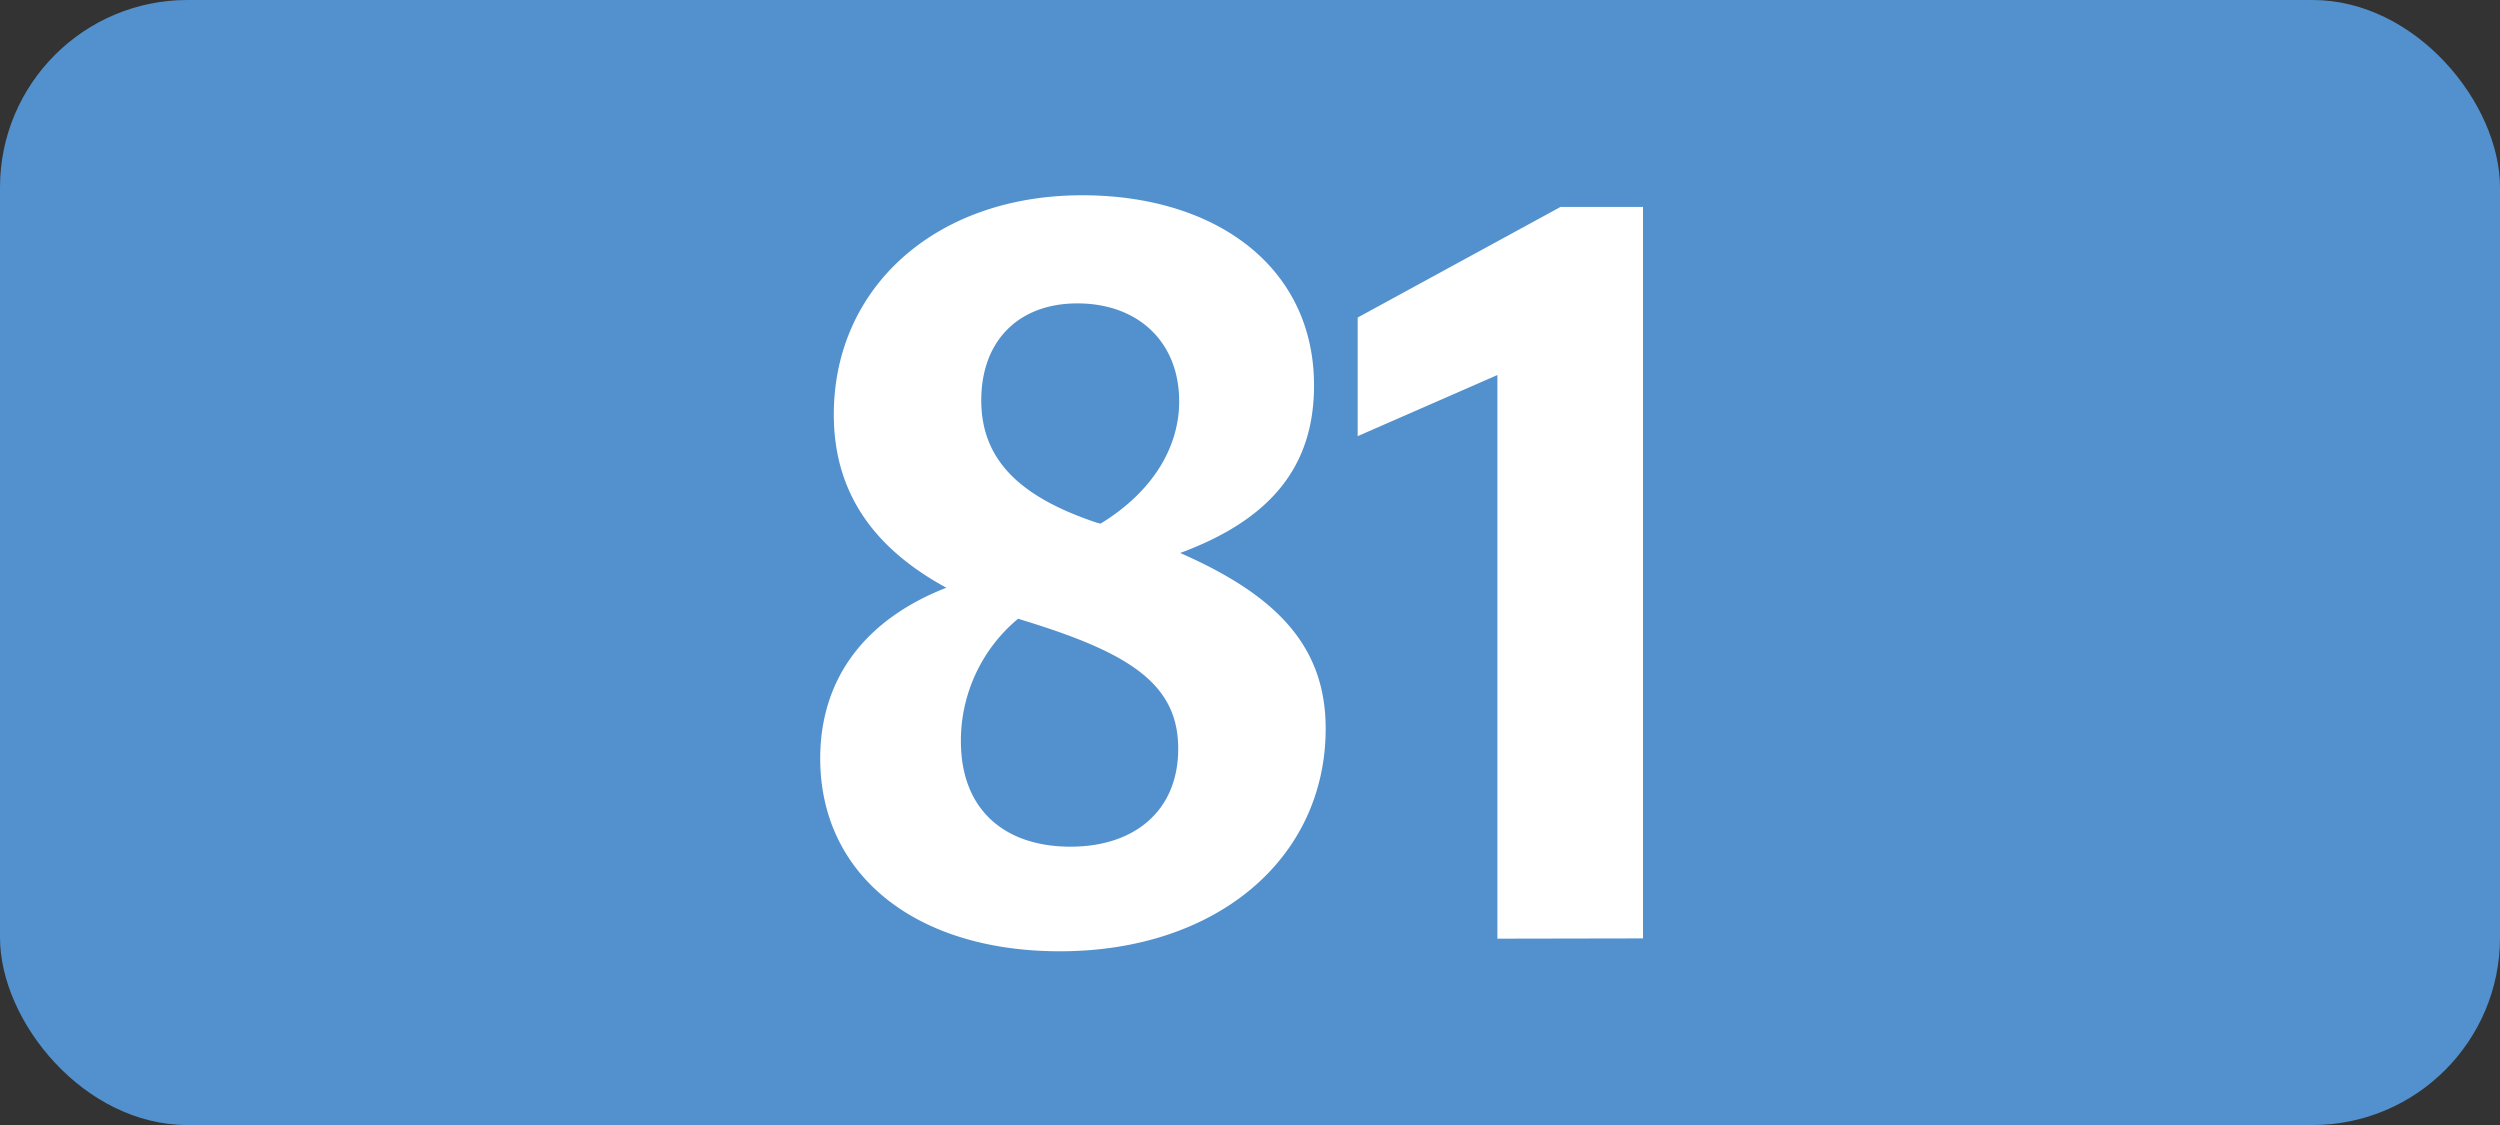
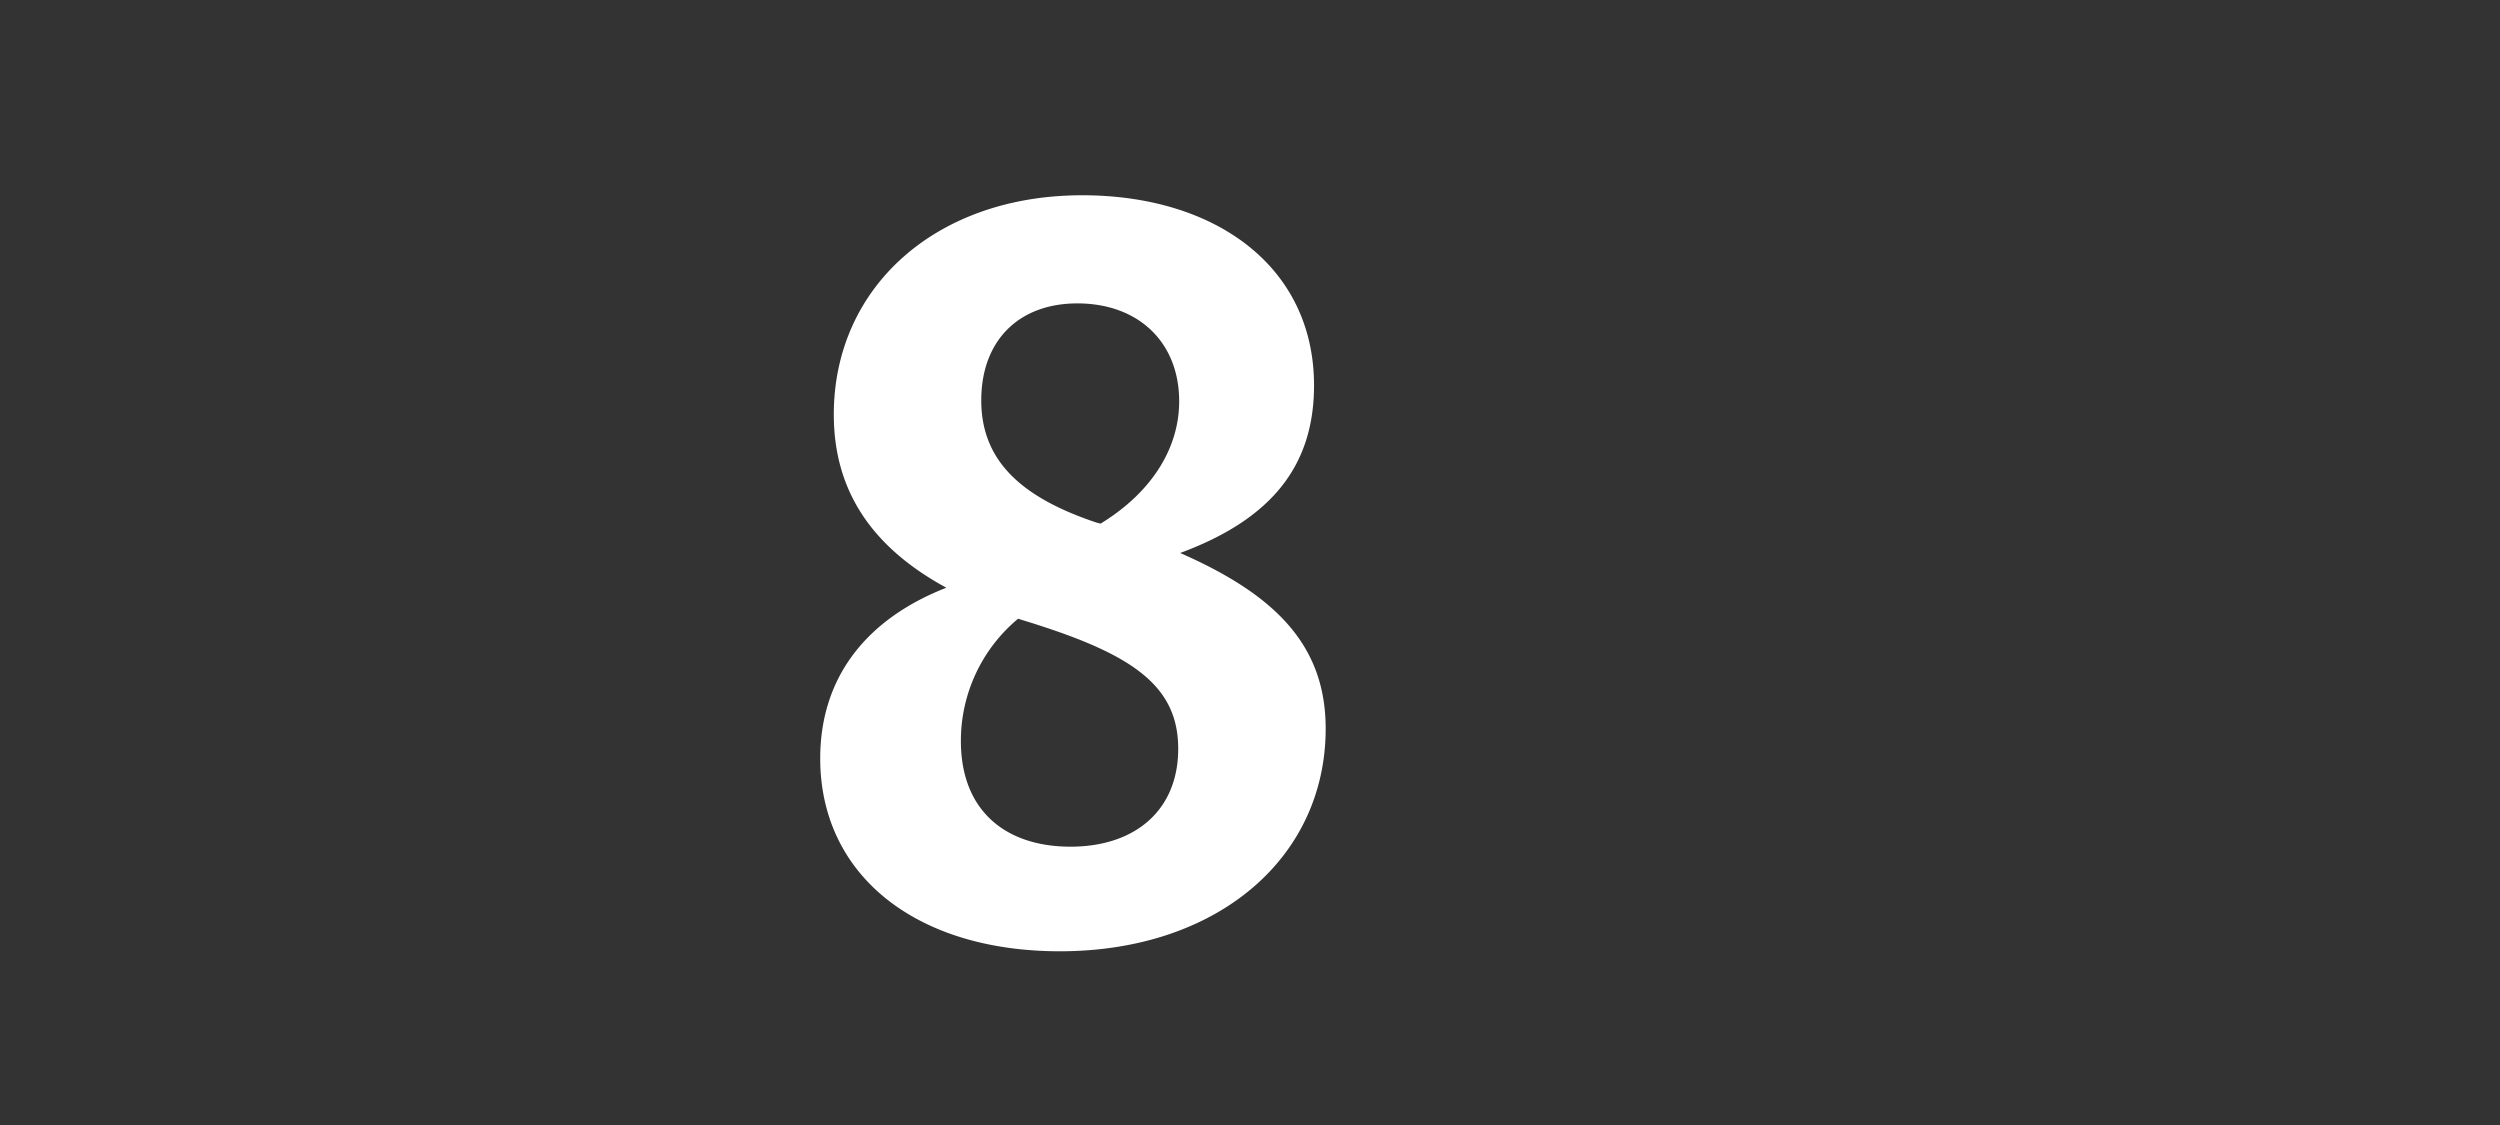
<svg xmlns="http://www.w3.org/2000/svg" id="Calque_1" data-name="Calque 1" viewBox="0 0 283.46 127.56">
  <rect x="0" y="0" width="283.46" height="127.56" fill="#333333" stroke="none" />
  <defs>
    <style>.cls-1{fill:#5291cd;}.cls-2{fill:#fff;}.cls-3{fill:none;stroke:#1d1d1b;stroke-miterlimit:10;stroke-width:0.1px;stroke-dasharray:1.2;}</style>
  </defs>
-   <rect class="cls-1" width="283.46" height="127.56" rx="21.26" />
  <path class="cls-2" d="M120.17,107.86C103.78,107.86,93,99.17,93,86c0-9.24,5.28-15.84,14.3-19.36C99.16,62.21,94.54,55.94,94.54,47c0-14.41,11.55-24.86,28.16-24.86,15.18,0,26.29,8.14,26.29,21.56,0,9.13-4.84,15.18-15.18,19,10.78,4.73,16.5,10.45,16.5,19.91C150.31,97.3,138,107.86,120.17,107.86ZM121.38,96c7.26,0,12.21-4.07,12.21-11.11s-5.06-10.56-16.06-14.08c-.66-.22-1.43-.44-2.09-.66a18,18,0,0,0-6.49,14C109,91.91,114,96,121.38,96Zm3.41-36.63c5.94-3.63,8.91-8.69,8.91-13.86,0-6.71-4.62-11.11-11.55-11.11-6.6,0-10.89,4.18-10.89,11s4.51,11,13.09,13.86Z" />
-   <path class="cls-2" d="M169.78,106.43V42.52l-15.84,6.93V36l23-12.54h9.35v82.94Z" />
-   <path class="cls-3" d="M51.1,36.85" />
-   <path class="cls-3" d="M51.1,0" />
-   <path class="cls-3" d="M51.1,36.85" />
  <path class="cls-3" d="M51.1,0" />
</svg>